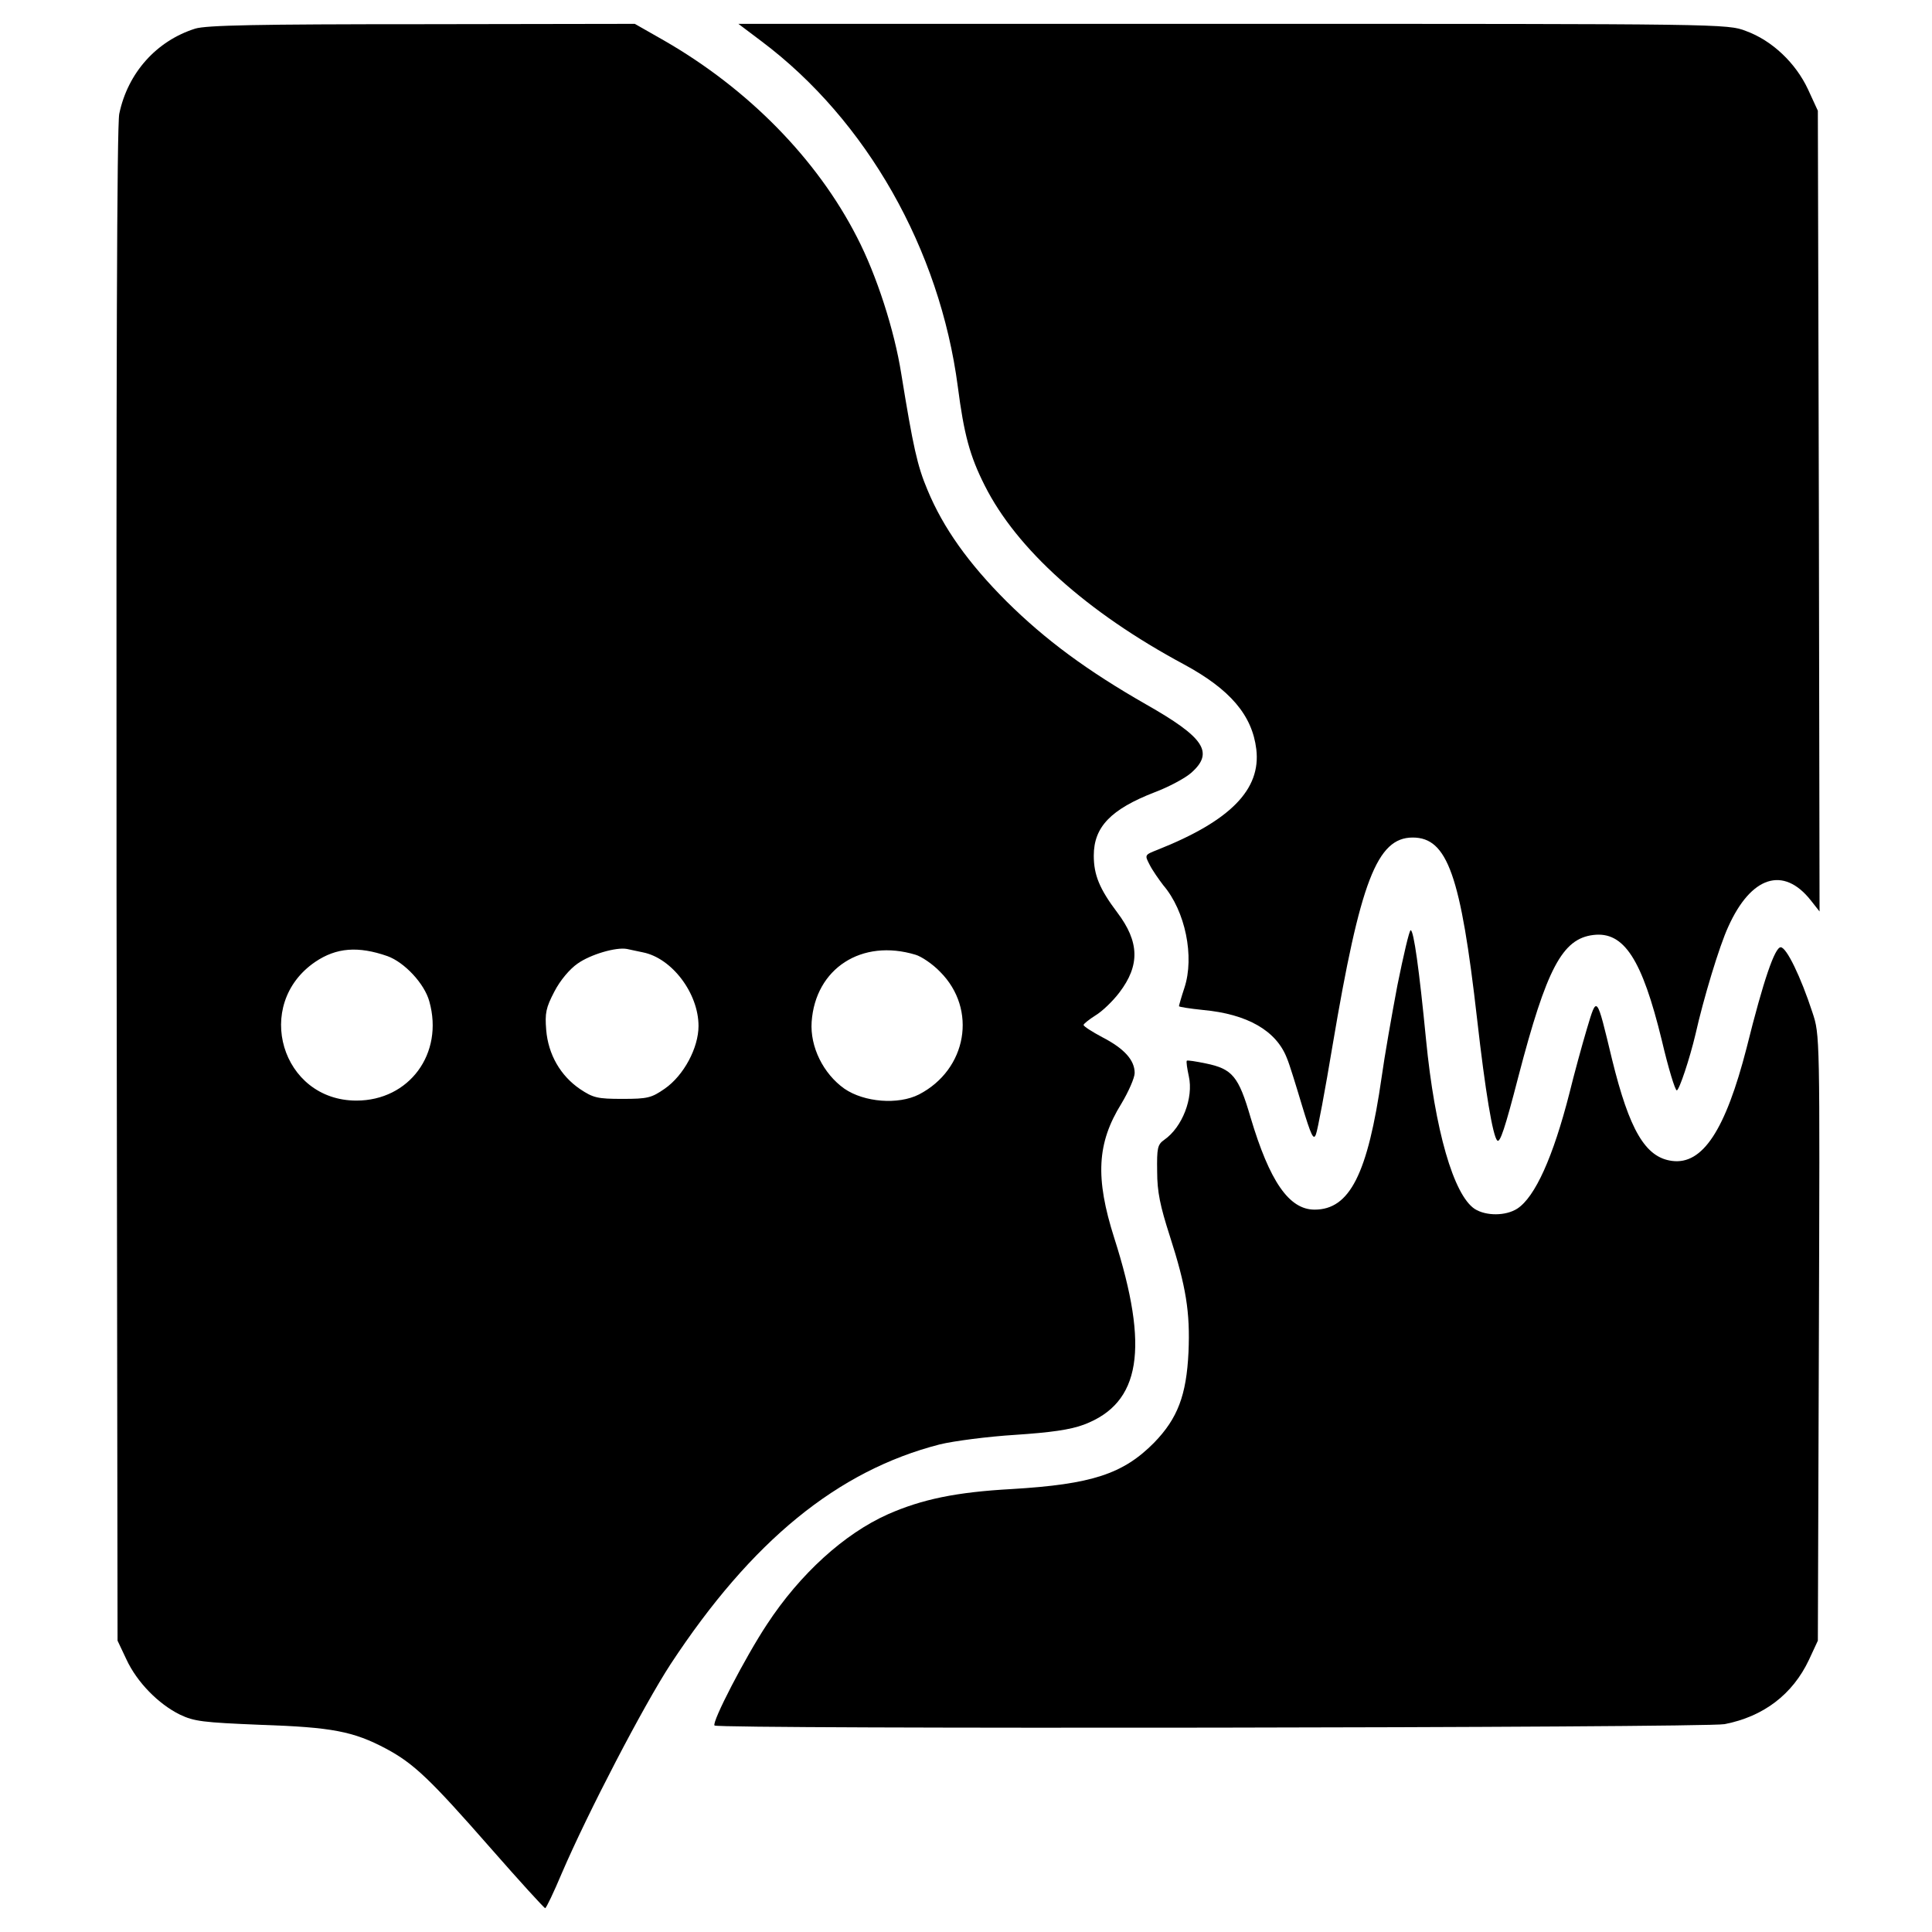
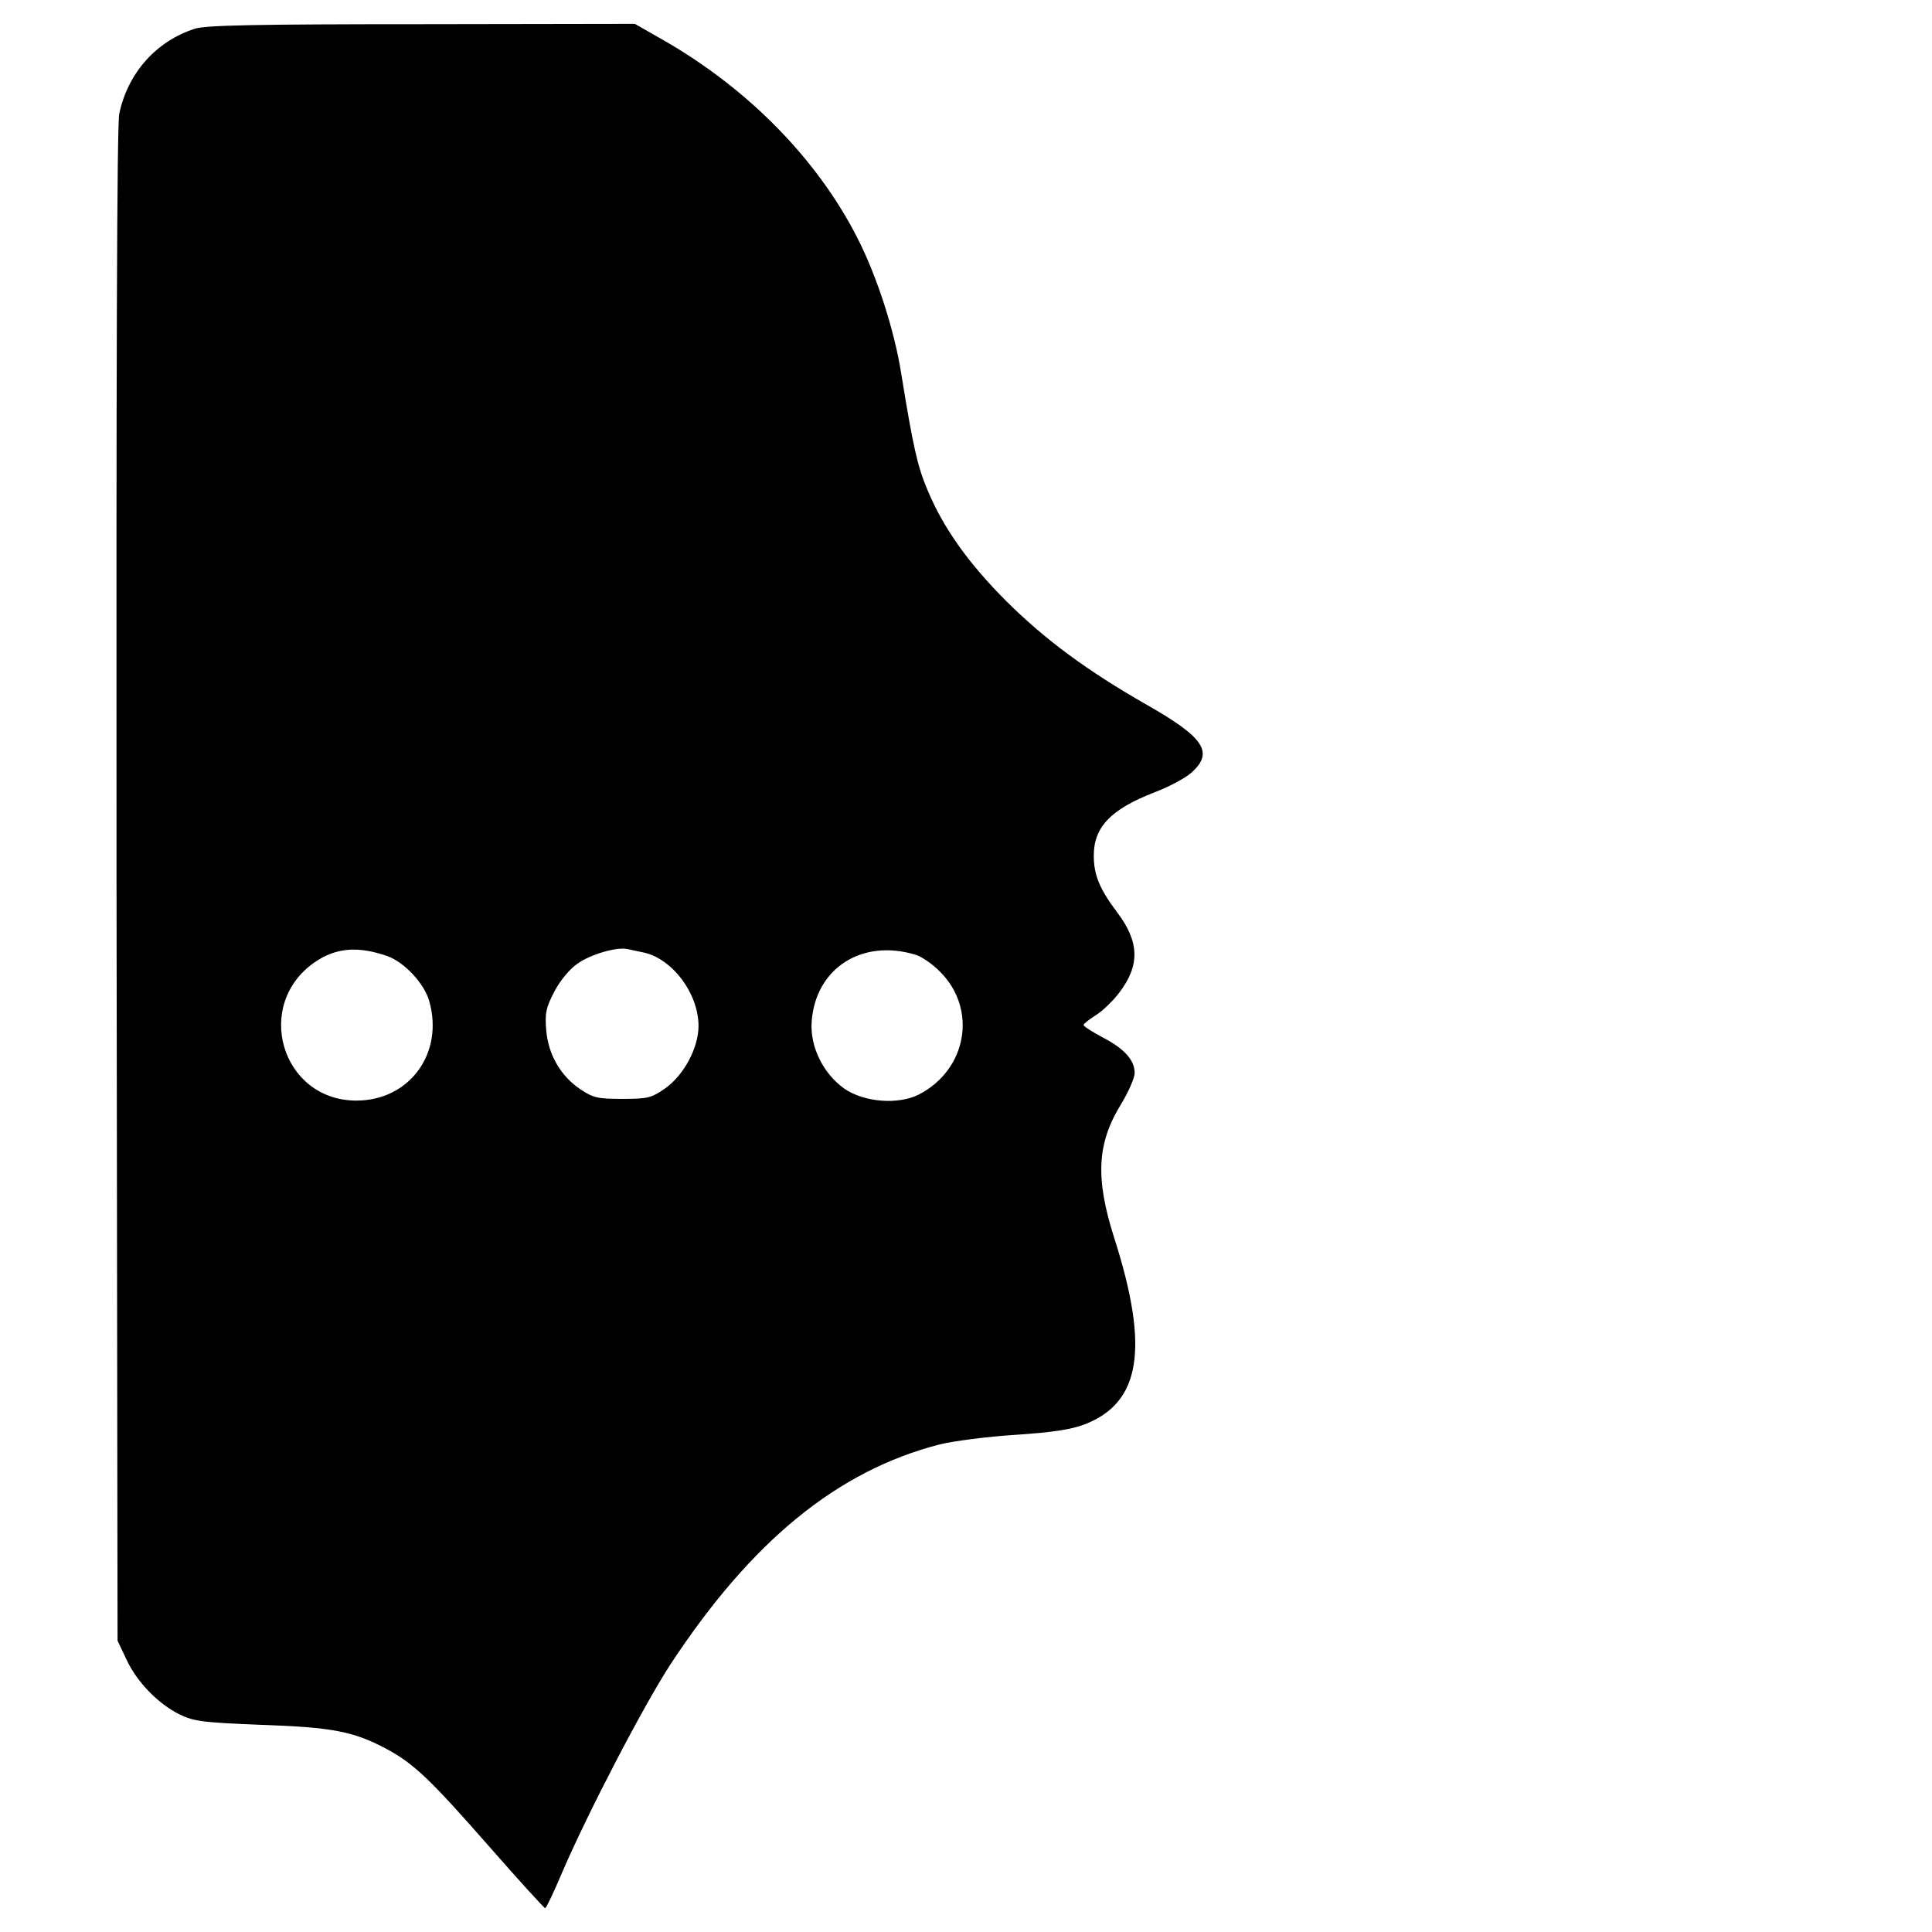
<svg xmlns="http://www.w3.org/2000/svg" version="1.0" width="567pt" height="567pt" viewBox="0 0 567 567" preserveAspectRatio="xMidYMid meet">
  <g transform="translate(0,567) scale(0.1,-0.1)" fill="#000000" stroke="none">
    <path d="M573 5586 c-114 -36 -198 -130 -223 -250 -7 -35 -9 -747 -8 -2266 l3 -2215 26 -55 c31 -67 94 -131 157 -162 42 -20 67 -23 237 -30 209 -7 272 -19 368 -70 82 -44 129 -89 307 -292 85 -97 157 -176 160 -176 3 0 25 46 49 103 77 179 239 490 319 613 238 362 490 568 790 645 41 10 141 23 221 28 105 7 162 15 202 30 167 63 193 223 89 548 -56 176 -51 278 21 394 21 35 39 76 39 90 0 38 -31 72 -95 105 -30 16 -55 32 -55 36 0 3 16 16 35 28 20 12 51 42 70 67 61 80 59 149 -6 235 -52 69 -69 110 -69 167 0 84 50 136 179 186 40 15 89 41 107 57 68 60 38 104 -133 201 -173 99 -295 189 -409 302 -112 112 -186 216 -232 327 -30 71 -42 126 -77 341 -20 127 -72 289 -130 401 -117 229 -319 435 -566 577 l-86 49 -624 -1 c-484 0 -633 -3 -666 -13z m564 -2722 c50 -18 109 -81 123 -133 43 -153 -59 -291 -214 -291 -220 0 -304 282 -121 407 62 42 126 47 212 17z m750 11 c85 -17 163 -120 163 -216 0 -64 -43 -145 -99 -184 -39 -27 -50 -30 -124 -30 -74 0 -86 3 -125 29 -57 39 -93 101 -99 173 -4 50 -1 65 24 113 17 33 45 66 68 82 38 27 113 49 145 43 8 -2 29 -6 47 -10z m800 -7 c17 -5 50 -27 72 -50 110 -110 79 -287 -62 -360 -61 -31 -161 -23 -219 17 -62 44 -101 123 -96 196 11 157 147 245 305 197z" />
-     <path d="M2236 5548 c307 -231 522 -609 575 -1013 18 -139 35 -203 79 -290 94 -187 300 -372 585 -525 135 -73 200 -149 212 -249 14 -118 -76 -210 -290 -295 -38 -15 -38 -15 -23 -44 8 -16 27 -43 40 -60 65 -76 92 -210 62 -301 -9 -27 -16 -52 -16 -54 0 -2 31 -7 70 -11 131 -12 216 -61 247 -142 7 -16 26 -78 44 -138 27 -89 34 -104 41 -85 5 12 27 130 49 262 81 480 130 609 235 609 102 0 141 -111 189 -533 24 -212 46 -343 59 -356 8 -9 23 36 62 187 83 318 129 405 220 416 90 11 143 -71 201 -309 19 -81 39 -147 44 -147 7 0 38 93 55 165 23 103 70 259 96 315 67 149 162 179 242 78 l26 -33 -2 1175 -3 1175 -29 63 c-36 77 -105 143 -182 171 -54 21 -67 21 -1506 21 l-1451 0 69 -52z" />
-     <path d="M4101 2778 c-17 -90 -38 -210 -46 -268 -41 -286 -94 -390 -197 -390 -75 0 -132 83 -188 271 -35 120 -53 142 -131 158 -29 6 -54 10 -56 8 -2 -3 1 -23 6 -46 14 -63 -19 -149 -72 -186 -20 -14 -22 -24 -21 -93 0 -60 9 -102 37 -189 48 -149 60 -224 55 -341 -6 -127 -32 -195 -101 -266 -91 -92 -183 -122 -417 -136 -164 -9 -264 -30 -364 -74 -128 -57 -258 -175 -355 -323 -63 -95 -163 -288 -154 -297 11 -11 2905 -7 2964 4 114 22 200 87 248 189 l26 56 3 889 c3 889 3 889 -19 955 -34 104 -76 191 -93 191 -17 0 -50 -94 -100 -295 -62 -241 -129 -344 -219 -332 -78 10 -125 90 -176 298 -46 191 -44 189 -74 89 -14 -47 -37 -131 -51 -188 -48 -188 -101 -305 -153 -339 -34 -22 -92 -22 -125 -1 -62 41 -117 231 -143 498 -20 205 -36 320 -45 320 -4 0 -21 -73 -39 -162z" />
  </g>
</svg>